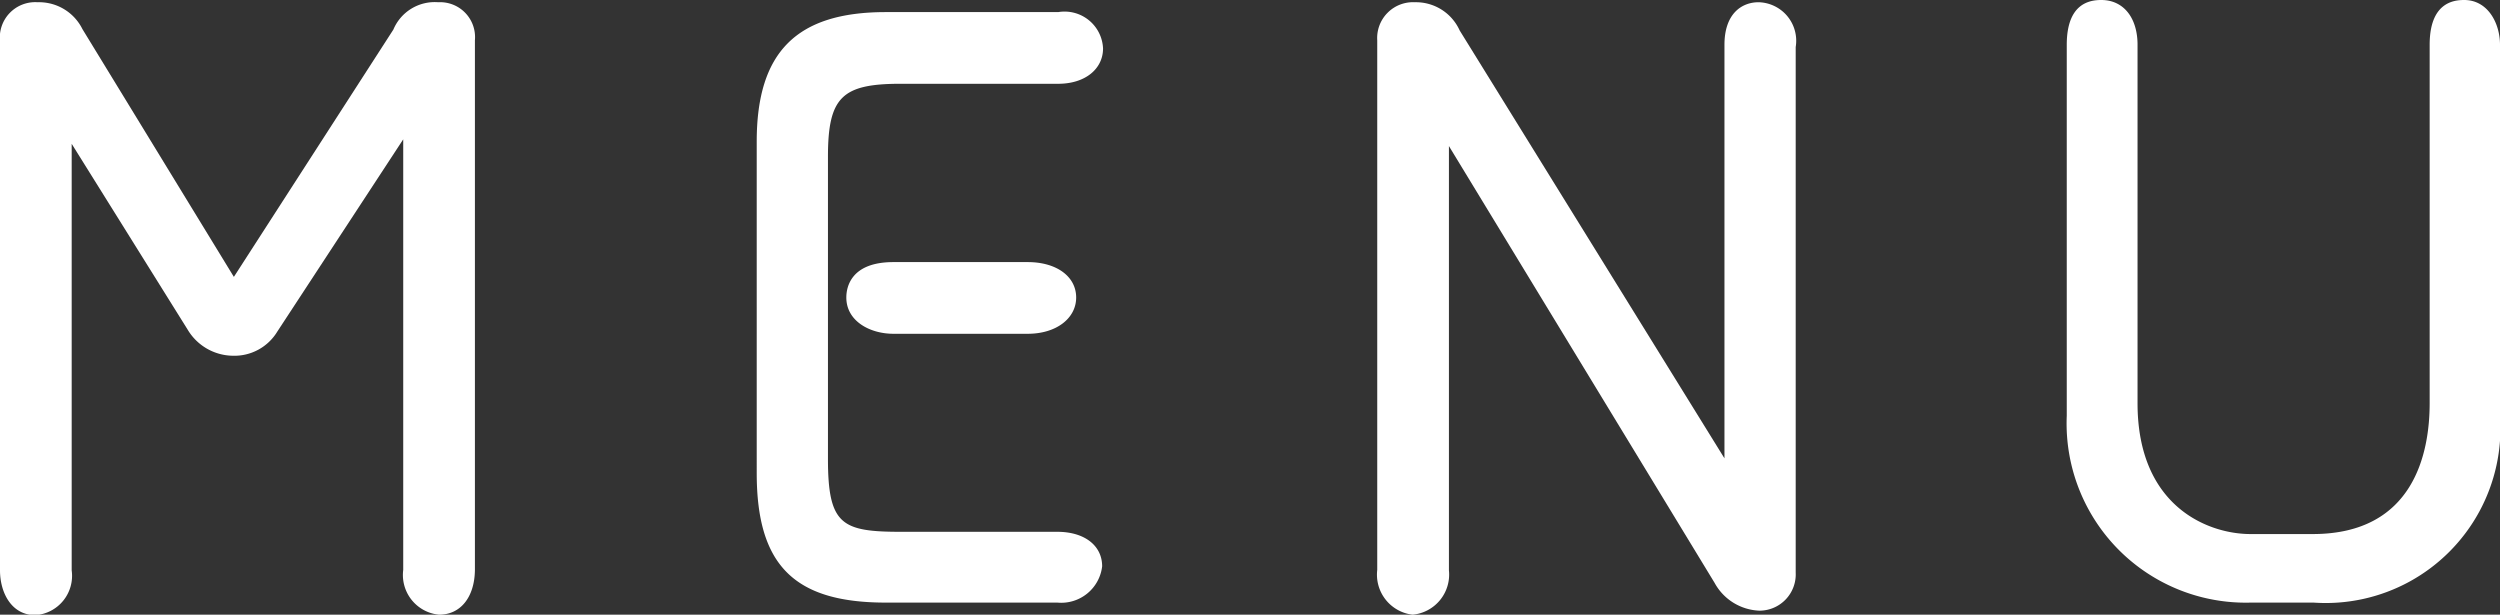
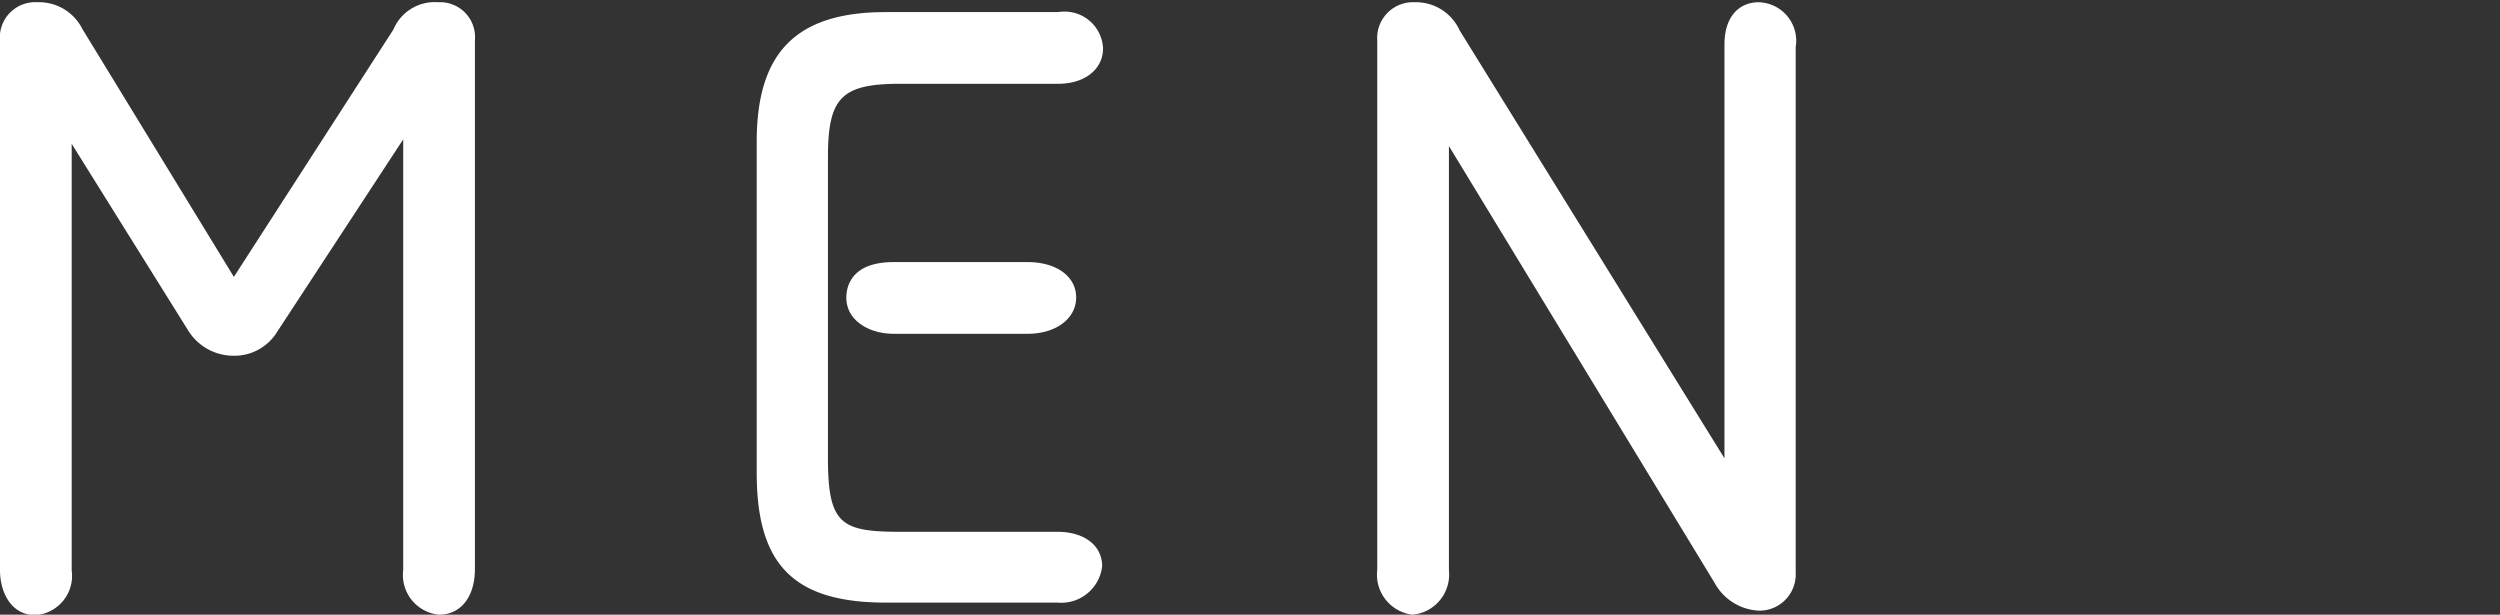
<svg xmlns="http://www.w3.org/2000/svg" viewBox="0 0 55.8 13.72">
  <rect x="0" y="0" width="55.8" height="13.72" fill="#333333" stroke="none" />
  <path d="M9.8,13.72a.89.89,0,0,1-.8-1V3.11L6.19,7.4a1.12,1.12,0,0,1-1,.54,1.19,1.19,0,0,1-1-.58L1.6,3.21v9.52a.88.88,0,0,1-.81,1c-.54,0-.79-.51-.79-1V.92A.79.79,0,0,1,.84.05a1.08,1.08,0,0,1,1,.6L5.22,6.18,8.78.66a1,1,0,0,1,1-.61.78.78,0,0,1,.82.85V12.73C10.59,13.33,10.28,13.72,9.8,13.72Z" fill="#fff" />
  <path d="M19.77,13.45c-2.05,0-2.88-.84-2.88-2.89V3.16c0-2,.89-2.89,2.88-2.89h3.85a.86.86,0,0,1,1,.81c0,.46-.4.79-1,.79H20.1c-1.31,0-1.62.3-1.62,1.63v6.74c0,1.48.31,1.63,1.64,1.63H23.6c.61,0,1,.31,1,.77a.92.92,0,0,1-1,.81Zm.17-6c-.52,0-1.05-.28-1.05-.81,0-.24.11-.79,1.05-.79h3c.64,0,1.08.32,1.08.79s-.45.81-1.08.81Z" fill="#fff" />
  <path d="M31.53,13.72a.9.9,0,0,1-.79-1V.9a.8.8,0,0,1,.84-.85,1.07,1.07,0,0,1,1,.63l5.91,9.55V1c0-.7.39-.95.76-.95a.86.86,0,0,1,.83,1V12.78a.81.81,0,0,1-.81.85,1.19,1.19,0,0,1-1-.62L32.34,3.26v9.47A.9.9,0,0,1,31.53,13.72Z" fill="#fff" />
-   <path d="M50.24,13.45a4,4,0,0,1-4.11-4.17V1c0-.9.48-1,.77-1,.5,0,.81.4.81,1V9c0,2.31,1.58,2.92,2.52,2.92h1.39c2.27,0,2.61-1.83,2.61-2.92V1c0-.94.53-1,.77-1,.53,0,.8.52.8,1V9.28a3.9,3.9,0,0,1-4.16,4.17Z" fill="#fff" />
</svg>